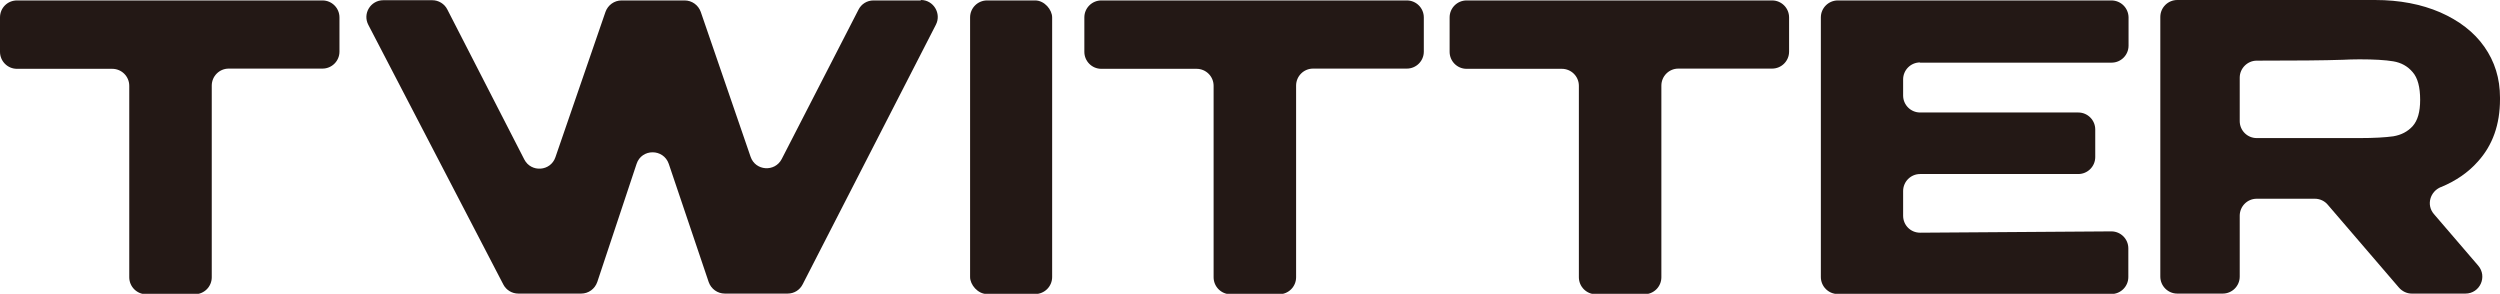
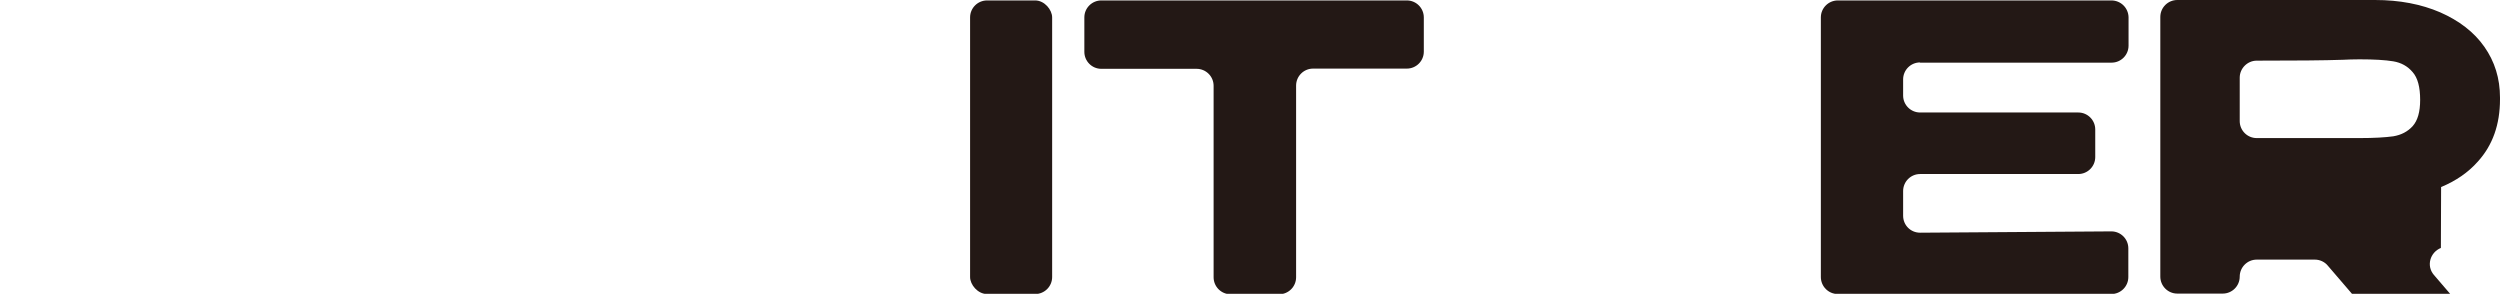
<svg xmlns="http://www.w3.org/2000/svg" id="_レイヤー_2" viewBox="0 0 113.34 13.32">
  <defs>
    <style>.cls-1{fill:#231815;}</style>
  </defs>
  <g id="menu">
-     <path class="cls-1" d="m14.62.02H.77C.34.02,0,.36,0,.79v1.56c0,.42.34.77.77.77h4.32c.42,0,.77.34.77.77v8.68c0,.42.34.77.77.77h2.2c.42,0,.77-.34.77-.77V3.88c0-.42.34-.77.77-.77h4.25c.42,0,.77-.34.77-.77V.79c0-.42-.34-.77-.77-.77Z" />
-     <path class="cls-1" d="m41.74.02h-2.14c-.29,0-.55.16-.68.42l-3.48,6.77c-.31.6-1.19.54-1.41-.1l-2.26-6.57c-.11-.31-.4-.52-.73-.52h-2.86c-.33,0-.62.21-.73.52l-2.27,6.59c-.22.64-1.1.7-1.41.1L20.28.43c-.13-.26-.4-.42-.68-.42h-2.22c-.58,0-.95.61-.68,1.12l6.12,11.77c.13.25.39.41.68.41h2.85c.33,0,.62-.21.73-.53l1.78-5.35c.23-.7,1.22-.7,1.46,0l1.81,5.36c.11.31.4.52.73.52h2.85c.29,0,.55-.16.68-.42l6.04-11.77c.26-.51-.11-1.12-.68-1.12Z" />
    <rect class="cls-1" x="43.98" y=".02" width="3.72" height="13.31" rx=".77" ry=".77" />
    <path class="cls-1" d="m63.79.02h-13.86c-.42,0-.77.34-.77.77v1.56c0,.42.34.77.77.77h4.32c.42,0,.77.34.77.77v8.68c0,.42.34.77.77.77h2.2c.42,0,.77-.34.77-.77V3.88c0-.42.34-.77.77-.77h4.25c.42,0,.77-.34.77-.77V.79c0-.42-.34-.77-.77-.77Z" />
-     <path class="cls-1" d="m80.35.02h-13.86c-.42,0-.77.34-.77.77v1.56c0,.42.34.77.77.77h4.32c.42,0,.77.34.77.77v8.68c0,.42.34.77.77.77h2.2c.42,0,.77-.34.77-.77V3.88c0-.42.34-.77.77-.77h4.25c.42,0,.77-.34.77-.77V.79c0-.42-.34-.77-.77-.77Z" />
    <path class="cls-1" d="m87.04,2.84h8.69c.43,0,.77-.35.77-.77V.78c-.01-.42-.35-.76-.78-.76h-12.4c-.42,0-.77.34-.77.77v11.77c0,.42.34.77.77.77h12.4c.42,0,.77-.34.77-.77v-1.3c0-.43-.35-.77-.77-.77l-8.67.06c-.43,0-.77-.34-.77-.77v-1.12c0-.42.34-.77.77-.77h7.17c.42,0,.77-.34.77-.77v-1.25c0-.42-.34-.77-.77-.77h-7.17c-.42,0-.77-.34-.77-.77v-.73c0-.42.34-.77.77-.77Z" />
-     <path class="cls-1" d="m110.67,8.48c.67-.28,1.23-.66,1.67-1.16.67-.74,1-1.68,1-2.82v-.07c0-.88-.24-1.64-.71-2.31-.47-.67-1.14-1.18-2-1.56-.86-.37-1.84-.56-2.96-.56h-8.96c-.42,0-.77.34-.77.77v11.77c0,.42.34.77.77.77h2.06c.42,0,.77-.34.77-.77v-2.76c0-.42.34-.77.77-.77h2.64c.22,0,.44.1.58.27l3.23,3.76c.15.17.36.27.58.27h2.43c.66,0,1.01-.77.58-1.27l-2.01-2.34c-.35-.41-.17-1.02.32-1.22Zm-1.29-2.76c-.23.25-.52.4-.88.46-.36.05-.87.08-1.53.08h-4.66c-.42,0-.77-.34-.77-.77v-1.97c0-.42.35-.77.77-.77,1.75,0,3.06-.01,3.92-.04.2-.01.45-.02.74-.02.66,0,1.17.03,1.53.09.36.06.65.22.88.49.23.26.34.68.34,1.26,0,.54-.11.93-.34,1.19Z" />
+     <path class="cls-1" d="m110.67,8.48c.67-.28,1.23-.66,1.67-1.16.67-.74,1-1.68,1-2.82v-.07c0-.88-.24-1.64-.71-2.31-.47-.67-1.14-1.18-2-1.56-.86-.37-1.84-.56-2.96-.56h-8.96c-.42,0-.77.34-.77.77v11.77c0,.42.34.77.77.77h2.06c.42,0,.77-.34.77-.77c0-.42.34-.77.77-.77h2.64c.22,0,.44.1.58.27l3.23,3.76c.15.17.36.27.58.27h2.43c.66,0,1.01-.77.58-1.27l-2.01-2.34c-.35-.41-.17-1.02.32-1.22Zm-1.29-2.76c-.23.25-.52.4-.88.46-.36.05-.87.08-1.53.08h-4.66c-.42,0-.77-.34-.77-.77v-1.97c0-.42.35-.77.77-.77,1.75,0,3.06-.01,3.92-.04.2-.01.45-.02.74-.02.66,0,1.17.03,1.53.09.36.06.65.22.88.49.23.26.34.68.34,1.26,0,.54-.11.93-.34,1.19Z" />
  </g>
</svg>